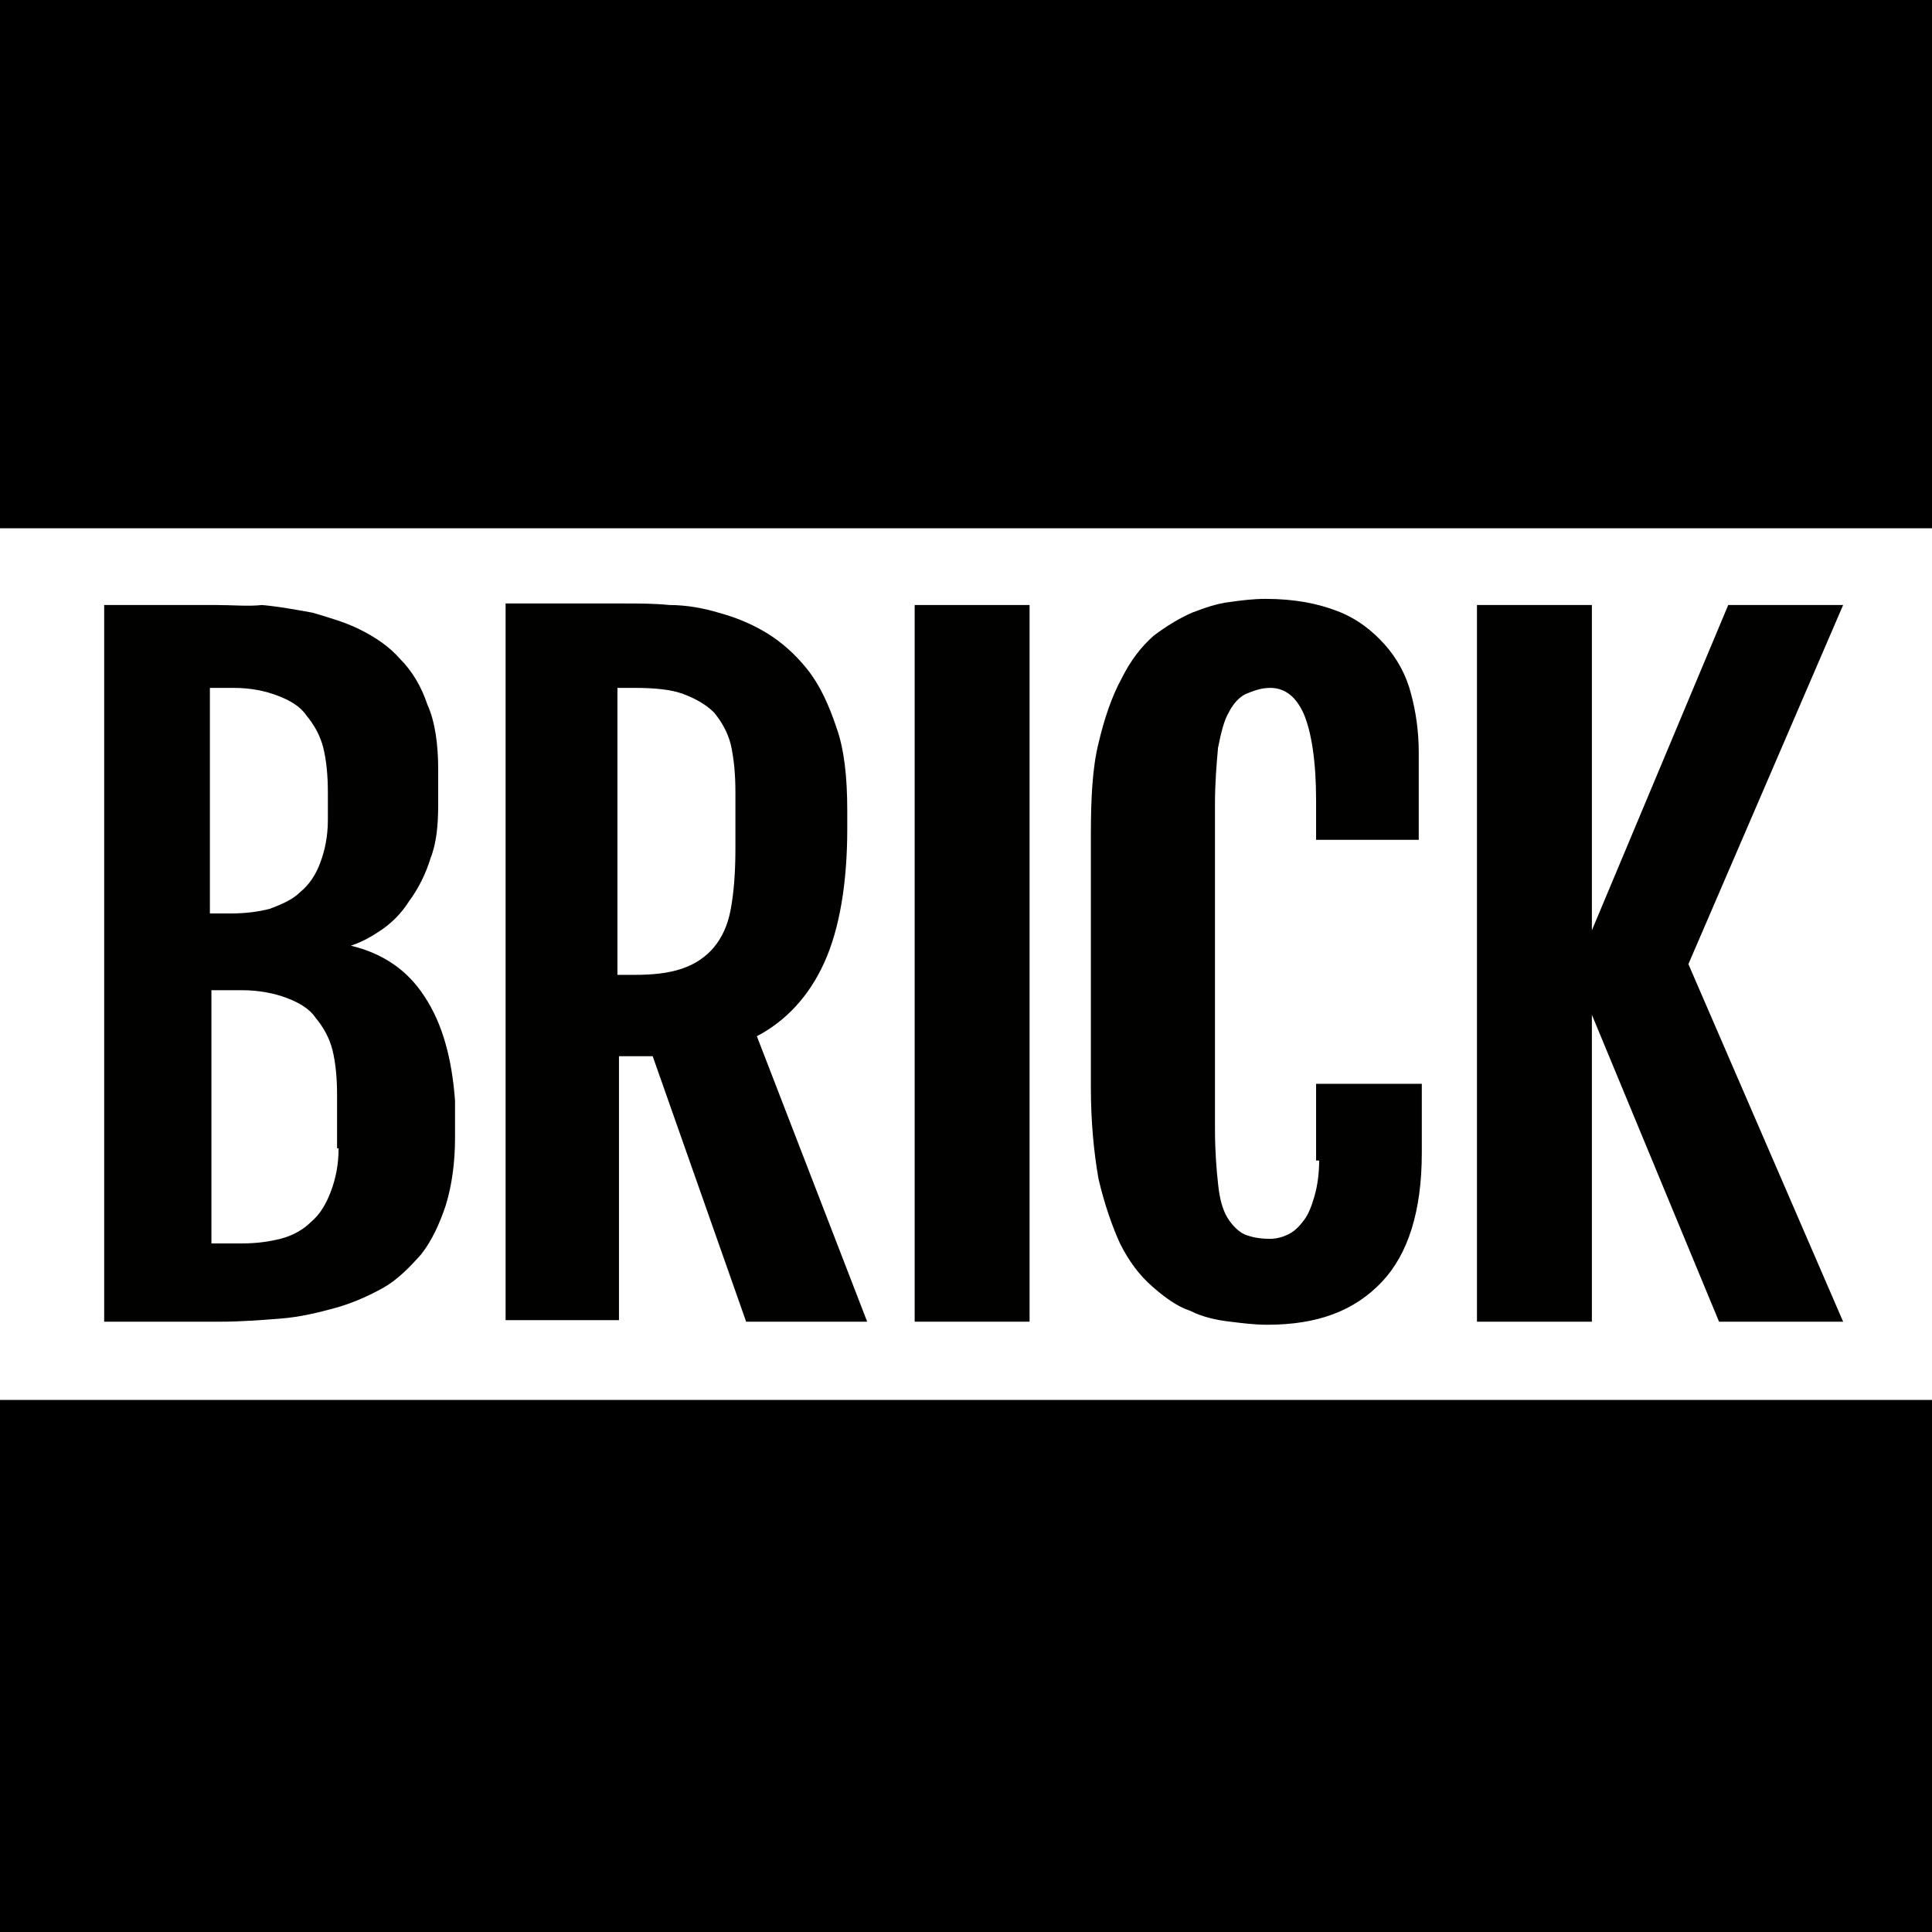
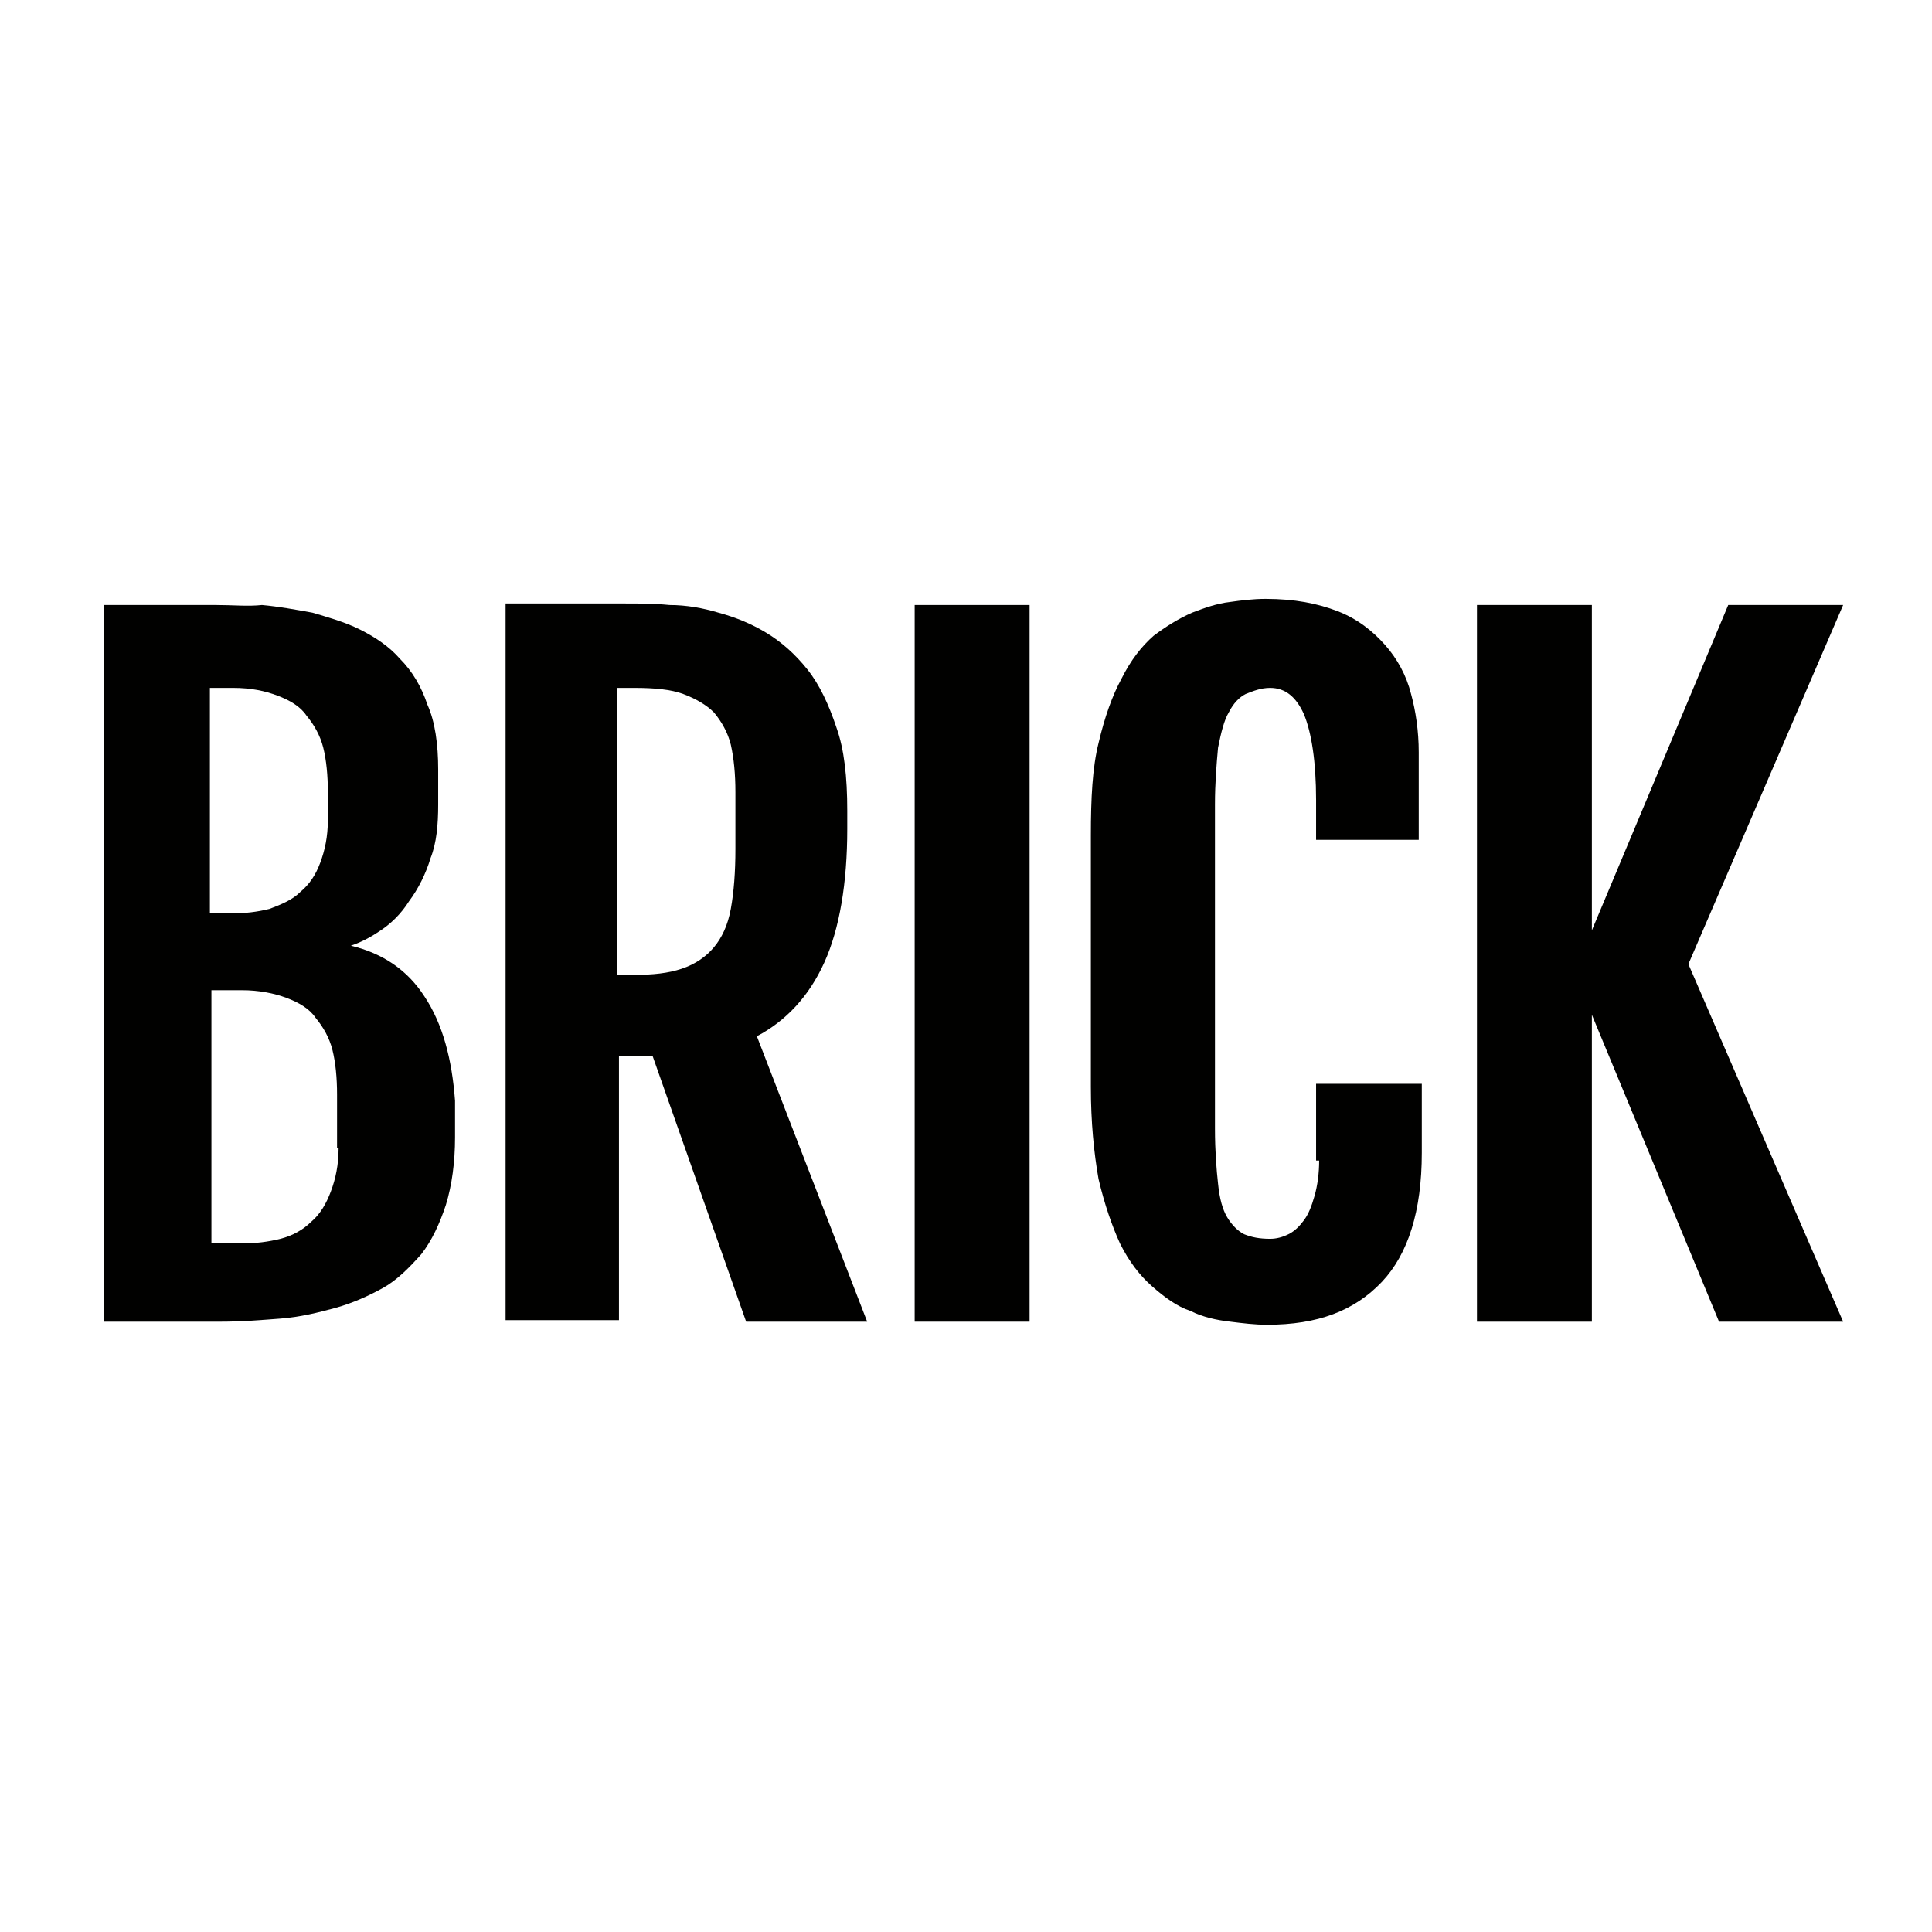
<svg xmlns="http://www.w3.org/2000/svg" version="1.0" width="512pt" height="512pt" viewBox="0 0 512 512" preserveAspectRatio="xMidYMid meet">
-   <rect width="512" height="512" fill="black" />
  <path d="M512 140H0V371H512V140Z" fill="white" />
  <path d="M272.85 160.334H242.398V350.259H272.85V160.334Z" fill="#010100" />
  <path d="M349.59 307.556C349.59 310.81 349.184 314.063 348.372 316.91C347.56 319.757 346.748 321.791 345.53 323.417C344.311 325.044 343.093 326.264 341.469 327.077C339.845 327.891 338.221 328.298 336.597 328.298C333.755 328.298 331.725 327.891 329.694 327.077C328.07 326.264 326.446 324.637 325.228 322.604C324.01 320.57 323.198 317.724 322.792 313.657C322.386 309.997 321.98 305.116 321.98 299.016V213.204C321.98 207.511 322.386 202.63 322.792 198.157C323.604 194.09 324.416 190.836 325.634 188.803C326.852 186.363 328.476 184.736 330.101 183.923C332.131 183.109 334.161 182.296 336.597 182.296C340.657 182.296 343.499 184.736 345.53 189.21C347.56 194.09 348.778 201.817 348.778 211.984V222.558H375.982V199.377C375.982 193.683 375.17 188.396 373.951 183.923C372.733 179.042 370.297 174.569 367.049 170.908C363.801 167.248 359.741 163.995 354.462 161.961C349.184 159.928 343.093 158.708 335.379 158.708C332.131 158.708 328.882 159.114 326.04 159.521C322.386 159.928 319.138 161.148 315.89 162.368C312.235 163.995 308.987 166.028 305.739 168.468C302.491 171.315 299.648 174.975 297.212 179.856C294.776 184.329 292.746 190.023 291.122 196.937C289.498 203.444 289.092 211.577 289.092 221.338V288.035C289.092 297.389 289.904 305.523 291.122 312.437C292.746 319.35 294.776 325.044 296.806 329.518C299.242 334.398 302.085 338.058 305.333 340.905C308.581 343.752 311.829 346.192 315.484 347.412C318.732 349.039 322.386 349.852 326.04 350.259C329.288 350.666 332.537 351.072 335.785 351.072C349.184 351.072 358.928 347.412 366.237 339.685C373.139 332.364 376.794 320.977 376.794 305.523V287.222H348.778V307.556H349.59Z" fill="#010100" />
  <path d="M447.443 255.5L488.452 160.334H458L421.863 246.553V160.334H391.411V350.259H421.863V268.921L455.563 350.259H488.452L447.443 255.5Z" fill="#010100" />
  <path d="M112.469 264.04C108.003 257.127 101.506 252.653 92.98 250.62C95.416 249.806 97.852 248.586 100.288 246.959C103.536 244.926 106.379 242.079 108.409 238.826C110.845 235.572 112.875 231.505 114.093 227.438C115.717 223.371 116.123 218.491 116.123 213.204V203.85C116.123 197.343 115.311 191.243 113.281 186.769C111.657 181.889 109.221 177.822 105.973 174.569C103.13 171.315 99.476 168.875 95.416 166.842C91.356 164.808 86.889 163.588 82.829 162.368C78.363 161.555 73.897 160.741 69.43 160.334C65.776 160.741 61.716 160.334 57.249 160.334H27.609V350.259H58.467C63.746 350.259 69.024 349.852 74.302 349.445C79.581 349.039 84.453 347.819 88.919 346.599C93.386 345.378 97.852 343.345 101.506 341.312C105.161 339.278 108.409 336.025 111.657 332.364C114.499 328.704 116.529 324.231 118.153 319.35C119.777 314.063 120.59 307.963 120.59 301.456V291.695C119.778 280.715 117.341 271.361 112.469 264.04ZM56.437 182.296H61.716C66.588 182.296 70.242 183.109 73.49 184.329C76.739 185.549 79.581 187.176 81.205 189.616C83.235 192.056 84.859 194.903 85.671 198.157C86.483 201.41 86.889 205.477 86.889 209.951V217.271C86.889 221.745 86.077 225.405 84.859 228.658C83.641 231.912 82.017 234.352 79.581 236.386C77.551 238.419 74.709 239.639 71.46 240.859C68.212 241.673 64.964 242.079 60.904 242.079H55.625V182.296H56.437ZM89.731 304.303C89.731 308.776 88.919 312.437 87.701 315.69C86.483 318.944 84.859 321.79 82.423 323.824C80.393 325.857 77.551 327.484 74.302 328.298C71.054 329.111 67.806 329.518 64.152 329.518H56.031V262.414H64.152C68.618 262.414 72.678 263.227 75.927 264.447C79.175 265.667 82.017 267.294 83.641 269.734C85.671 272.174 87.295 275.021 88.107 278.275C88.919 281.528 89.326 285.595 89.326 290.069V304.303H89.731Z" fill="#010100" />
  <path d="M200.577 274.615C208.291 270.548 214.382 264.041 218.442 255.093C222.502 246.146 224.532 233.946 224.532 219.711V214.831C224.532 205.884 223.72 198.564 221.69 192.87C219.66 186.77 217.224 181.483 213.976 177.416C210.727 173.349 207.073 170.095 203.013 167.655C198.953 165.215 194.892 163.588 190.426 162.368C186.366 161.148 181.899 160.335 177.433 160.335C173.373 159.928 169.313 159.928 165.658 159.928H133.988V349.852H164.034V279.902H172.967L197.735 350.259H229.811L200.577 274.615ZM194.892 224.998C194.892 231.099 194.486 236.386 193.674 240.859C192.862 245.333 191.238 248.586 189.208 251.027C187.178 253.467 184.336 255.5 180.681 256.72C177.027 257.94 172.967 258.347 168.095 258.347H163.628V182.296H168.095C173.373 182.296 177.839 182.703 181.087 183.923C184.336 185.143 187.178 186.77 189.208 188.803C191.238 191.243 192.862 194.09 193.674 197.343C194.486 201.004 194.892 205.071 194.892 209.951V224.998Z" fill="#010100" />
</svg>